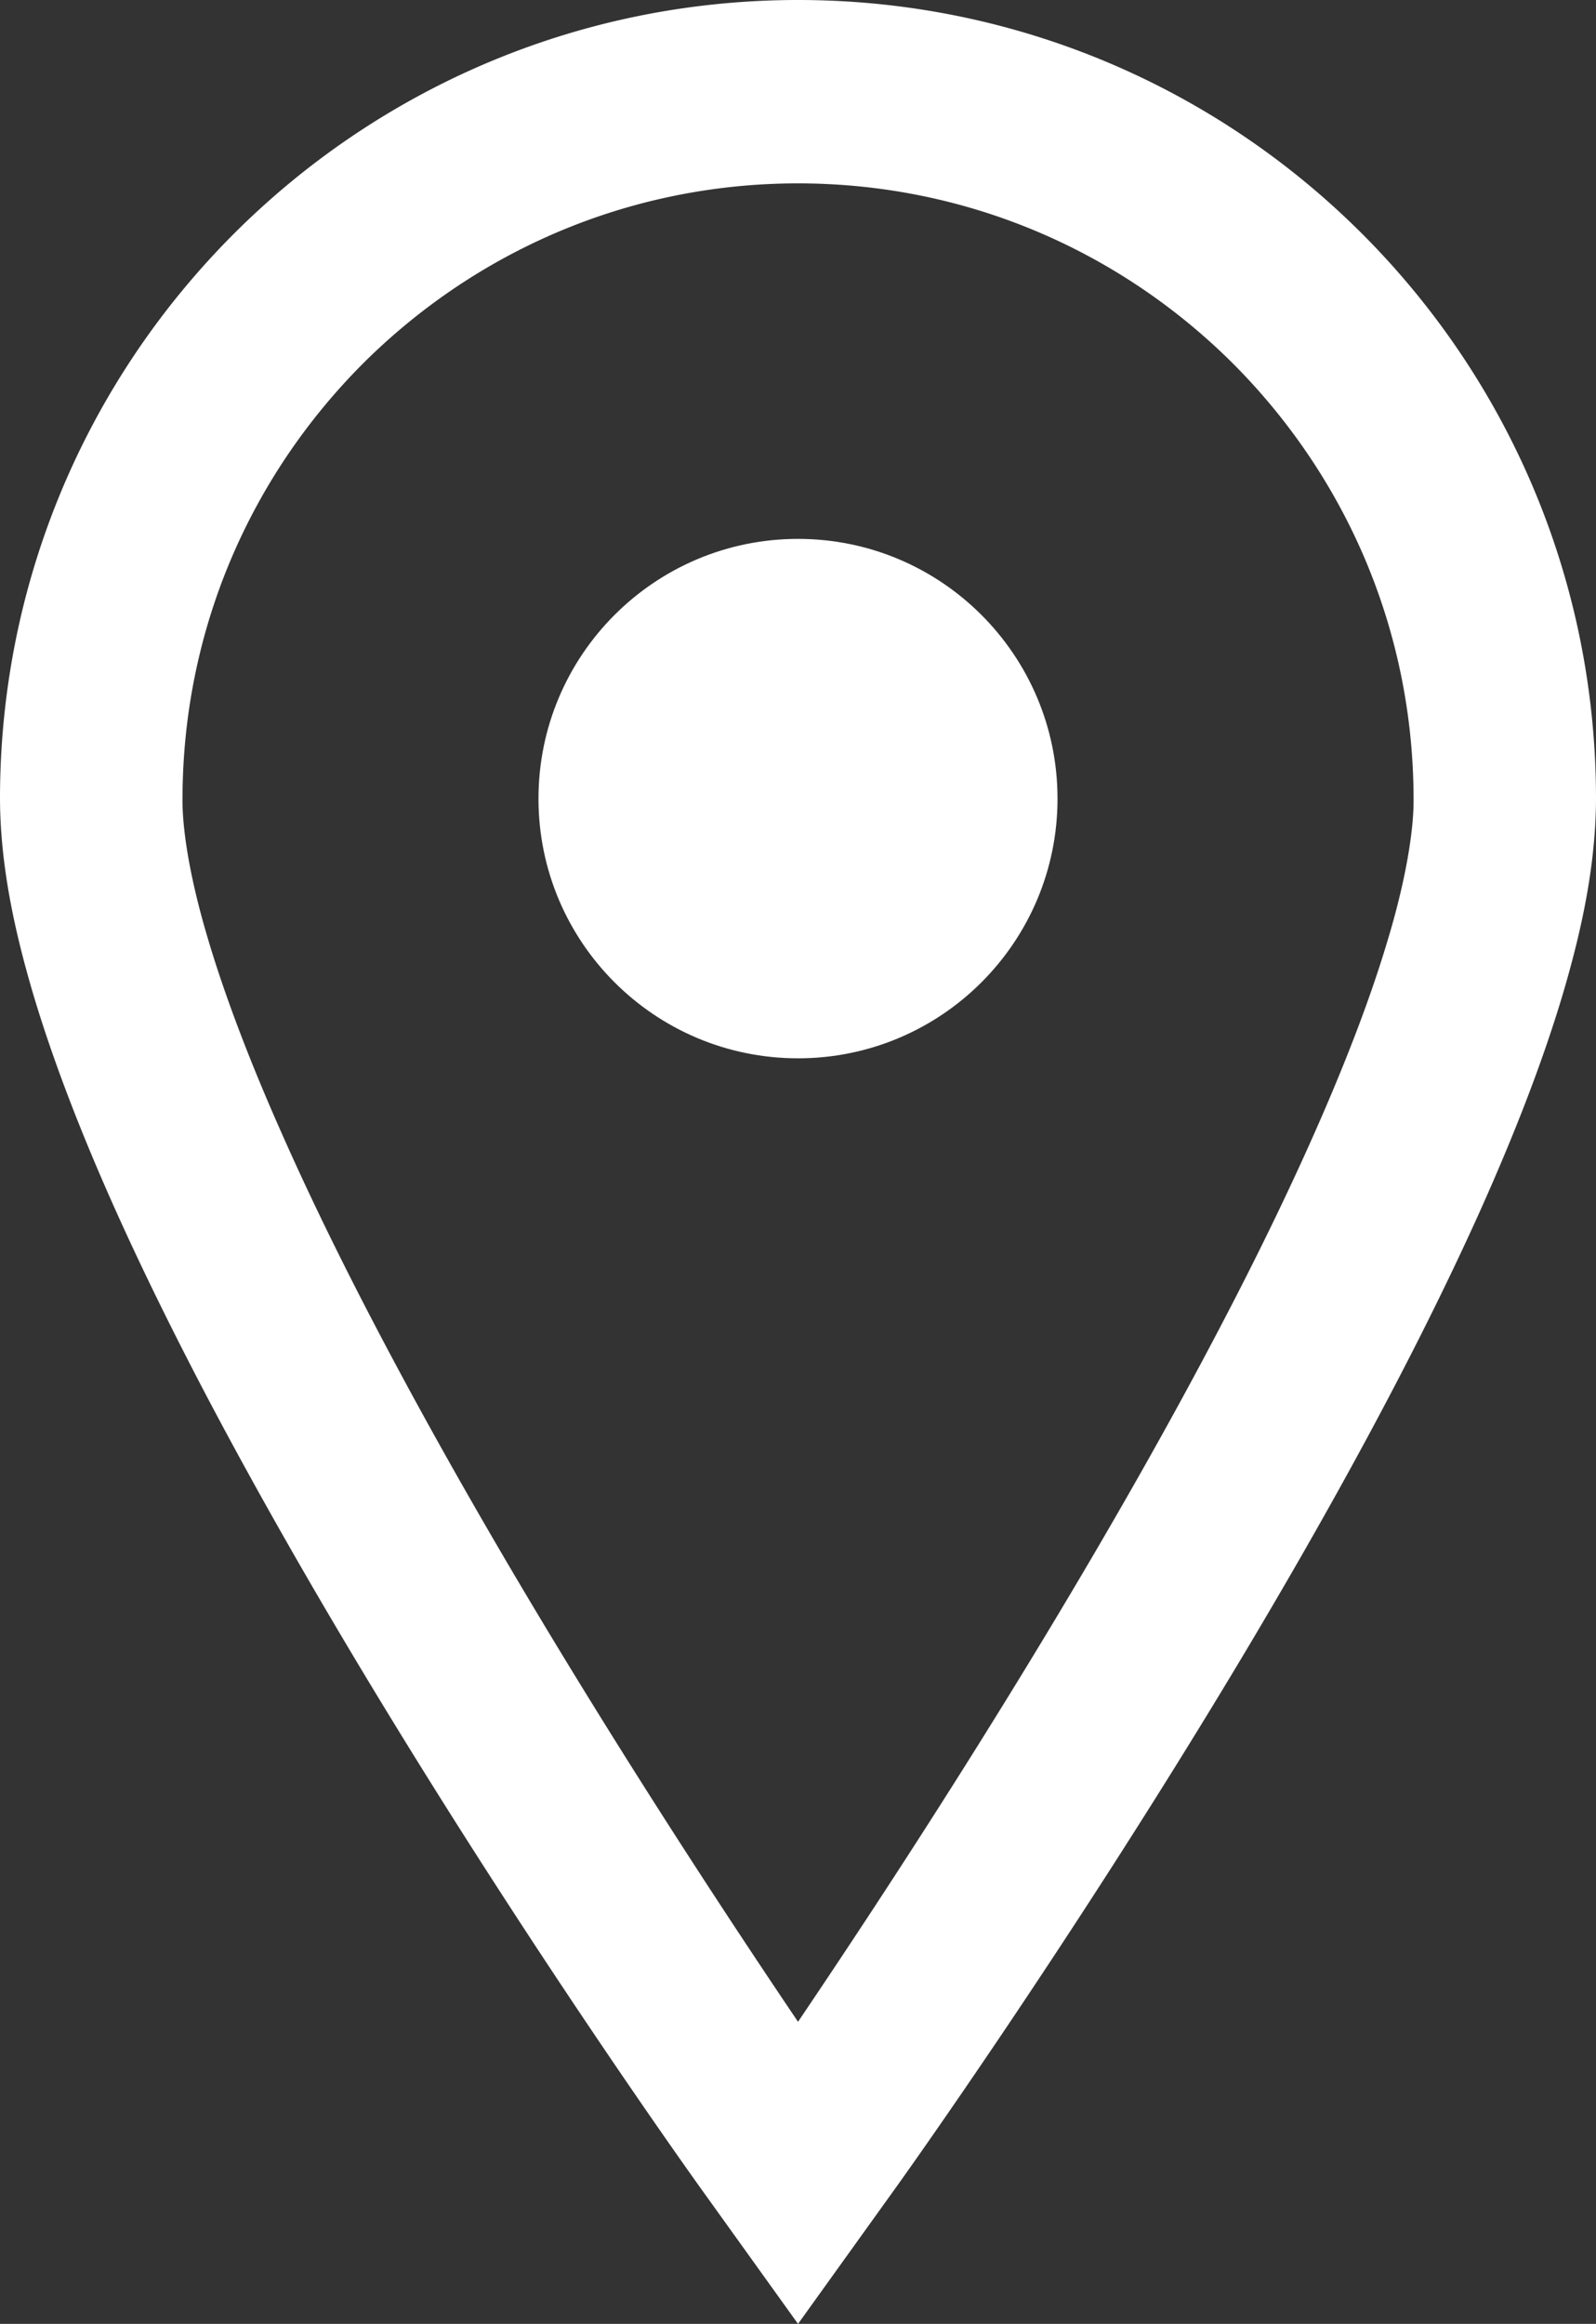
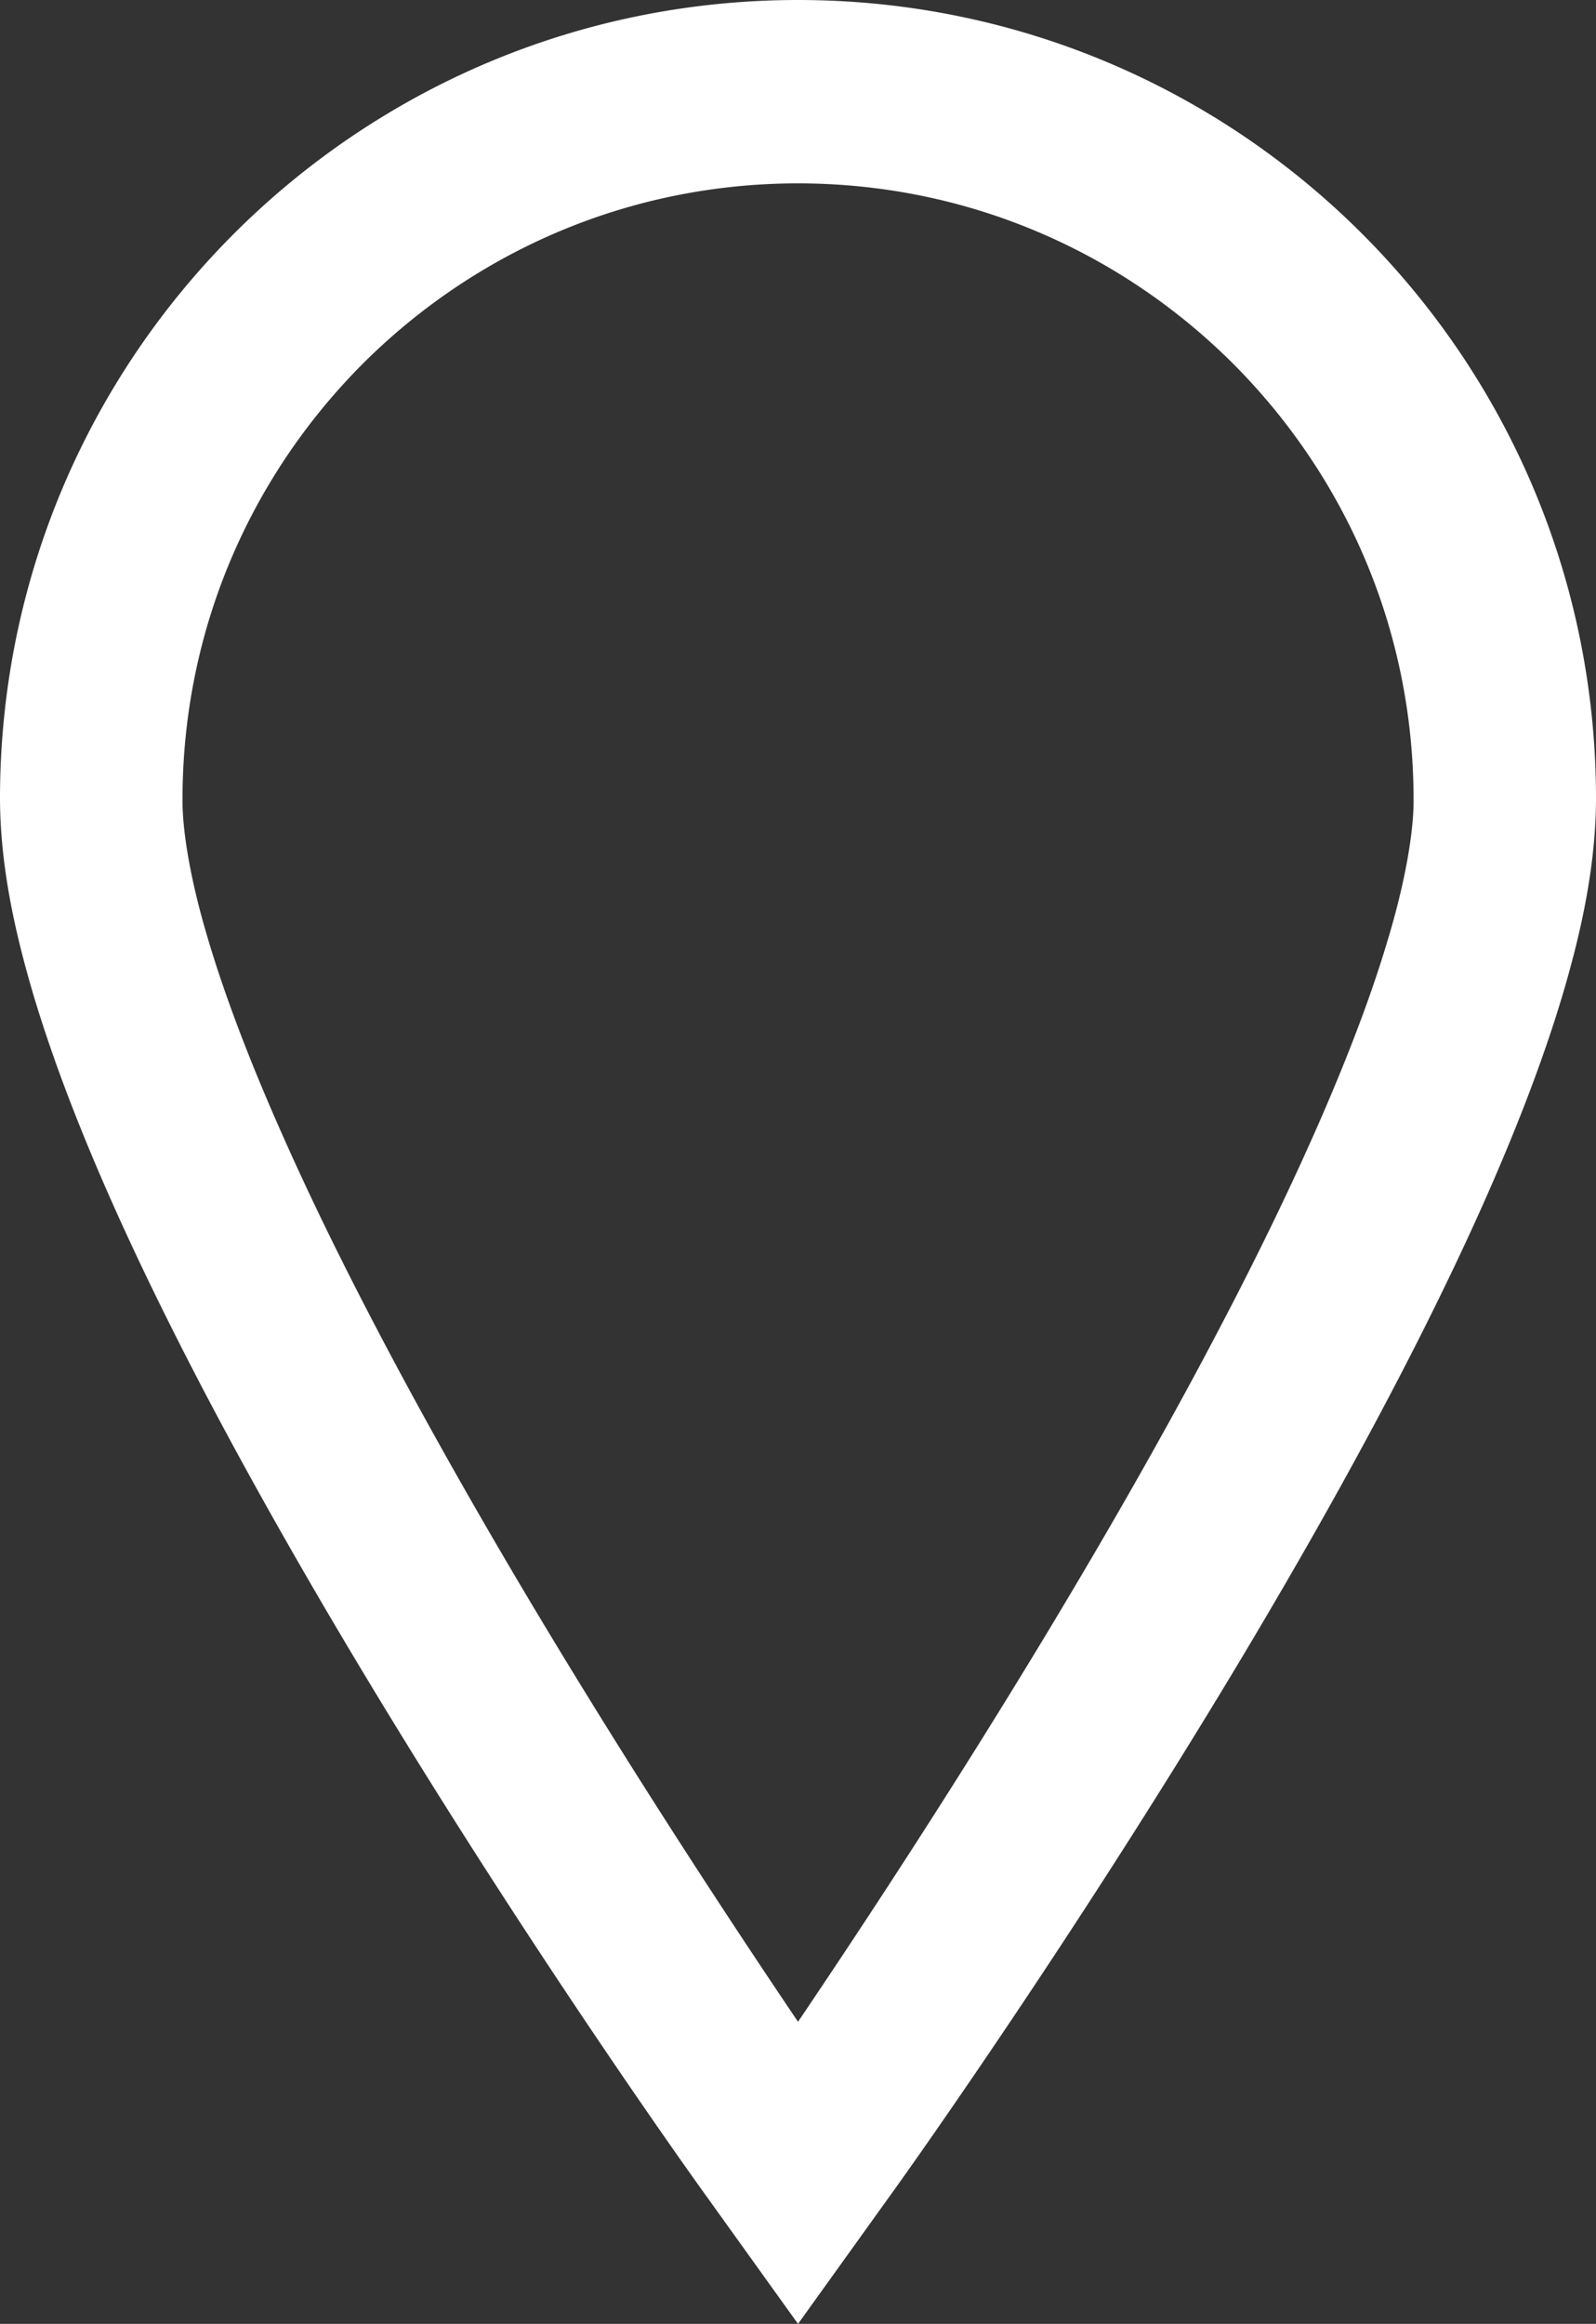
<svg xmlns="http://www.w3.org/2000/svg" version="1.1" id="_x31_" x="0" y="0" viewBox="0 0 55.81 81.211" style="enable-background:new 0 0 55.81 81.211" xml:space="preserve">
  <rect x="0" y="0" width="55.81" height="81.211" fill="#333333" stroke="none" />
  <style>.st0{fill:#fff}</style>
  <path class="st0" d="M6.953 48.268c7.227 13.855 17.5 28.134 17.559 28.216l3.394 4.727 3.395-4.727c.039-.052 6.023-8.383 12.054-18.441 3.02-5.041 6.051-10.51 8.383-15.684 1.162-2.588 2.153-5.101 2.877-7.504.719-2.402 1.188-4.68 1.195-6.945C55.807 12.496 43.324.004 27.906 0 12.488.004 0 12.496 0 27.91c.008 2.266.478 4.543 1.195 6.945 1.266 4.194 3.348 8.778 5.758 13.413zm5.73-35.554c3.912-3.902 9.264-6.302 15.223-6.306 5.958.004 11.309 2.404 15.219 6.306 3.903 3.914 6.302 9.263 6.306 15.223.008 1.114-.288 2.899-.93 5-1.105 3.697-3.187 8.369-5.69 13.165-3.751 7.205-8.431 14.737-12.16 20.426a347.848 347.848 0 0 1-2.745 4.125c-2.598-3.846-6.215-9.365-9.751-15.329-3.095-5.226-6.126-10.788-8.324-15.765-1.1-2.477-1.991-4.813-2.583-6.83-.598-2.01-.875-3.717-.866-4.792.002-5.96 2.4-11.309 6.301-15.223z" />
-   <path class="st0" d="M27.906 36.984c5.01 0 9.074-4.06 9.074-9.074 0-5.012-4.064-9.078-9.074-9.078-5.012 0-9.076 4.066-9.076 9.078 0 5.014 4.064 9.074 9.076 9.074z" />
</svg>